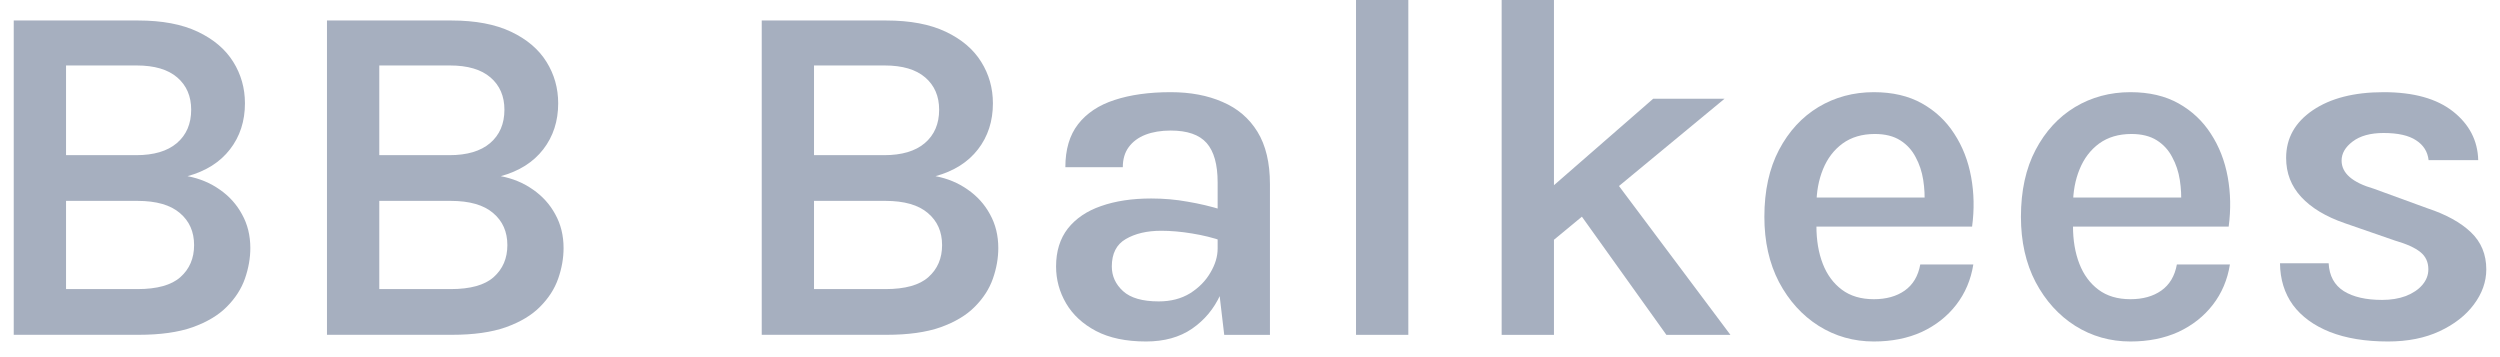
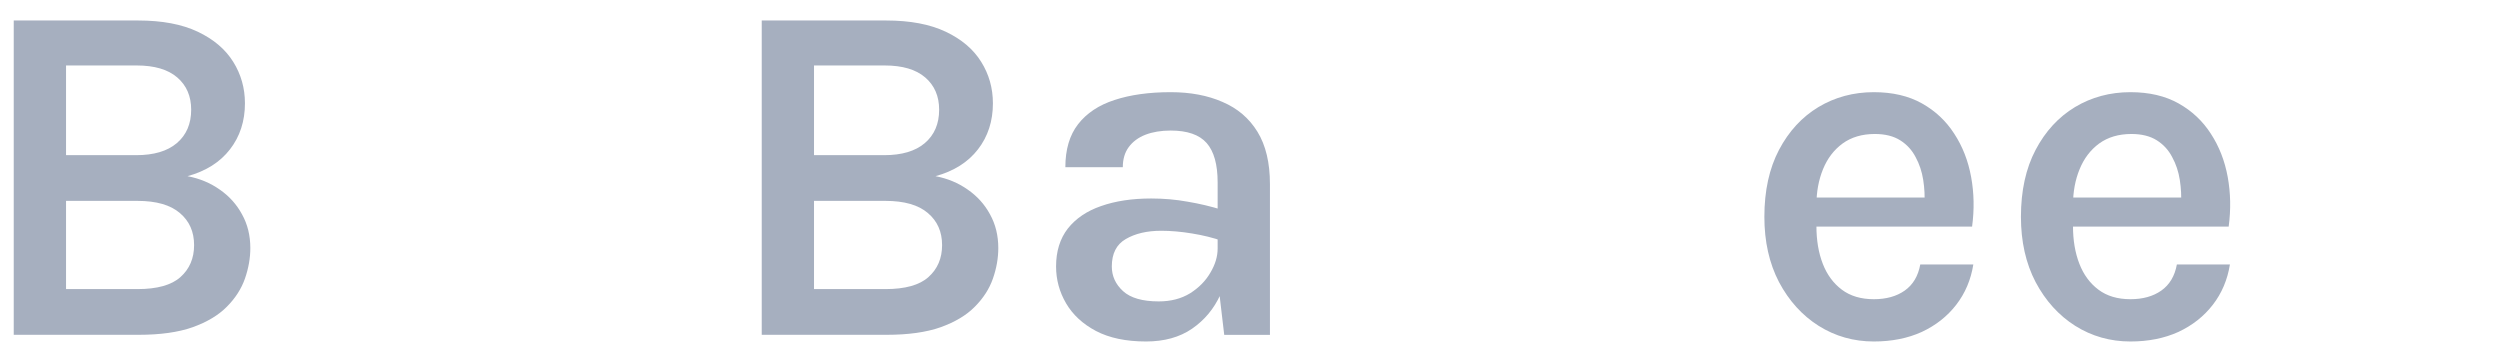
<svg xmlns="http://www.w3.org/2000/svg" width="91" height="13" viewBox="0 0 91 13" fill="none">
-   <path d="M86.924 12.43C86.1 12.43 85.394 12.314 84.807 12.083C84.226 11.851 83.778 11.525 83.464 11.104C83.155 10.677 82.998 10.17 82.992 9.583H84.763C84.786 10.04 84.97 10.378 85.314 10.597C85.658 10.811 86.124 10.917 86.711 10.917C87.031 10.917 87.319 10.87 87.574 10.775C87.829 10.674 88.028 10.541 88.17 10.375C88.318 10.203 88.392 10.013 88.392 9.805C88.392 9.538 88.294 9.328 88.099 9.174C87.909 9.019 87.6 8.88 87.174 8.756L85.35 8.124C84.662 7.887 84.134 7.569 83.766 7.172C83.398 6.775 83.215 6.3 83.215 5.749C83.215 5.031 83.538 4.453 84.184 4.014C84.831 3.575 85.691 3.355 86.764 3.355C87.856 3.355 88.698 3.59 89.291 4.058C89.884 4.527 90.189 5.117 90.207 5.829H88.401C88.366 5.52 88.214 5.28 87.947 5.108C87.681 4.93 87.286 4.841 86.764 4.841C86.284 4.841 85.907 4.945 85.634 5.153C85.368 5.354 85.234 5.585 85.234 5.846C85.234 6.303 85.626 6.644 86.408 6.87L88.357 7.581C89.039 7.807 89.567 8.097 89.94 8.453C90.314 8.809 90.501 9.26 90.501 9.805C90.501 10.256 90.349 10.683 90.047 11.086C89.75 11.484 89.335 11.807 88.802 12.056C88.268 12.305 87.642 12.43 86.924 12.43Z" fill="#A6AFBF" />
  <path d="M77.548 12.43C76.813 12.43 76.142 12.24 75.537 11.86C74.939 11.481 74.458 10.95 74.096 10.268C73.74 9.586 73.562 8.794 73.562 7.893C73.562 6.944 73.74 6.131 74.096 5.455C74.452 4.779 74.93 4.26 75.529 3.898C76.133 3.536 76.807 3.355 77.548 3.355C78.23 3.355 78.814 3.492 79.301 3.765C79.787 4.038 80.178 4.405 80.475 4.868C80.777 5.33 80.982 5.855 81.089 6.442C81.195 7.024 81.207 7.626 81.124 8.248H75.084V7.19H79.799L79.39 7.457C79.407 7.154 79.392 6.852 79.345 6.549C79.298 6.247 79.206 5.971 79.069 5.722C78.939 5.467 78.752 5.262 78.509 5.108C78.266 4.954 77.957 4.877 77.584 4.877C77.121 4.877 76.73 4.992 76.409 5.224C76.095 5.455 75.858 5.766 75.698 6.158C75.537 6.549 75.457 6.985 75.457 7.466V8.231C75.457 8.747 75.534 9.203 75.689 9.601C75.843 9.998 76.074 10.312 76.383 10.544C76.691 10.775 77.079 10.891 77.548 10.891C77.999 10.891 78.372 10.787 78.669 10.579C78.972 10.366 79.161 10.049 79.238 9.627H81.169C81.08 10.185 80.872 10.674 80.546 11.095C80.22 11.516 79.802 11.845 79.292 12.083C78.782 12.314 78.2 12.43 77.548 12.43Z" fill="#A6AFBF" />
  <path d="M68.208 12.43C67.473 12.43 66.803 12.24 66.198 11.86C65.599 11.481 65.118 10.95 64.756 10.268C64.401 9.586 64.223 8.794 64.223 7.893C64.223 6.944 64.401 6.131 64.756 5.455C65.112 4.779 65.59 4.26 66.189 3.898C66.794 3.536 67.467 3.355 68.208 3.355C68.89 3.355 69.474 3.492 69.961 3.765C70.447 4.038 70.838 4.405 71.135 4.868C71.438 5.33 71.642 5.855 71.749 6.442C71.856 7.024 71.868 7.626 71.784 8.248H65.744V7.19H70.459L70.05 7.457C70.067 7.154 70.053 6.852 70.005 6.549C69.958 6.247 69.866 5.971 69.73 5.722C69.599 5.467 69.412 5.262 69.169 5.108C68.926 4.954 68.617 4.877 68.244 4.877C67.781 4.877 67.39 4.992 67.07 5.224C66.755 5.455 66.518 5.766 66.358 6.158C66.198 6.549 66.118 6.985 66.118 7.466V8.231C66.118 8.747 66.195 9.203 66.349 9.601C66.503 9.998 66.734 10.312 67.043 10.544C67.351 10.775 67.74 10.891 68.208 10.891C68.659 10.891 69.033 10.787 69.329 10.579C69.632 10.366 69.821 10.049 69.898 9.627H71.829C71.74 10.185 71.532 10.674 71.206 11.095C70.88 11.516 70.462 11.845 69.952 12.083C69.442 12.314 68.861 12.43 68.208 12.43Z" fill="#A6AFBF" />
-   <path d="M54.66 12.188V0H56.564V12.188H54.66ZM56.306 6.966L60.176 3.594H62.774L56.306 8.941V6.966ZM60.656 12.188L56.751 6.726L58.583 6.307L62.987 12.188H60.656Z" fill="#A6AFBF" />
-   <path d="M49.359 12.188V0H51.263V12.188H49.359Z" fill="#A6AFBF" />
  <path d="M44.562 12.19L44.322 10.152V6.638C44.322 5.986 44.188 5.508 43.922 5.206C43.655 4.903 43.219 4.752 42.614 4.752C42.264 4.752 41.958 4.803 41.697 4.903C41.437 5.004 41.232 5.155 41.084 5.357C40.941 5.553 40.87 5.796 40.87 6.087H38.779C38.779 5.44 38.934 4.918 39.242 4.521C39.556 4.118 39.998 3.824 40.568 3.64C41.143 3.45 41.825 3.355 42.614 3.355C43.331 3.355 43.96 3.474 44.5 3.711C45.045 3.943 45.469 4.304 45.772 4.797C46.074 5.289 46.226 5.924 46.226 6.7V12.19H44.562ZM41.715 12.43C40.986 12.43 40.378 12.302 39.892 12.047C39.411 11.792 39.049 11.457 38.806 11.042C38.563 10.627 38.441 10.179 38.441 9.699C38.441 9.147 38.584 8.687 38.868 8.32C39.159 7.952 39.562 7.679 40.078 7.501C40.6 7.317 41.208 7.225 41.902 7.225C42.365 7.225 42.806 7.264 43.228 7.341C43.655 7.412 44.079 7.513 44.5 7.643V8.773C44.162 8.655 43.791 8.563 43.388 8.498C42.99 8.432 42.617 8.4 42.267 8.4C41.751 8.4 41.321 8.501 40.977 8.702C40.639 8.898 40.47 9.23 40.47 9.699C40.47 10.049 40.606 10.348 40.879 10.597C41.152 10.846 41.585 10.971 42.178 10.971C42.617 10.971 42.996 10.873 43.317 10.677C43.637 10.476 43.883 10.226 44.055 9.93C44.233 9.633 44.322 9.34 44.322 9.049H44.776C44.776 9.654 44.657 10.214 44.42 10.73C44.188 11.241 43.844 11.653 43.388 11.967C42.937 12.275 42.38 12.43 41.715 12.43Z" fill="#A6AFBF" />
  <path d="M27.727 12.187V0.746H32.264C33.13 0.746 33.85 0.883 34.425 1.155C35.001 1.428 35.431 1.793 35.715 2.25C36 2.706 36.142 3.21 36.142 3.762C36.142 4.408 35.962 4.966 35.6 5.434C35.238 5.903 34.722 6.229 34.052 6.413C34.491 6.496 34.882 6.659 35.226 6.902C35.57 7.14 35.84 7.439 36.036 7.801C36.237 8.163 36.338 8.572 36.338 9.029C36.338 9.396 36.273 9.767 36.142 10.141C36.012 10.514 35.792 10.855 35.484 11.164C35.182 11.472 34.767 11.721 34.239 11.911C33.717 12.095 33.061 12.187 32.273 12.187H27.727ZM29.63 10.523H32.228C32.946 10.523 33.468 10.378 33.794 10.087C34.126 9.791 34.292 9.402 34.292 8.922C34.292 8.435 34.12 8.047 33.776 7.756C33.432 7.46 32.916 7.312 32.228 7.312H29.63V10.523ZM29.63 2.383V5.648H32.184C32.824 5.648 33.316 5.503 33.66 5.212C34.01 4.915 34.185 4.509 34.185 3.993C34.185 3.501 34.016 3.11 33.678 2.819C33.34 2.528 32.848 2.383 32.201 2.383H29.63Z" fill="#A6AFBF" />
-   <path d="M11.902 12.187V0.746H16.439C17.305 0.746 18.026 0.883 18.601 1.155C19.177 1.428 19.607 1.793 19.891 2.25C20.176 2.706 20.318 3.21 20.318 3.762C20.318 4.408 20.137 4.966 19.776 5.434C19.414 5.903 18.898 6.229 18.228 6.413C18.666 6.496 19.058 6.659 19.402 6.902C19.746 7.14 20.016 7.439 20.212 7.801C20.413 8.163 20.514 8.572 20.514 9.029C20.514 9.396 20.449 9.767 20.318 10.141C20.188 10.514 19.968 10.855 19.66 11.164C19.358 11.472 18.942 11.721 18.414 11.911C17.892 12.095 17.237 12.187 16.448 12.187H11.902ZM13.806 10.523H16.404C17.122 10.523 17.643 10.378 17.97 10.087C18.302 9.791 18.468 9.402 18.468 8.922C18.468 8.435 18.296 8.047 17.952 7.756C17.608 7.46 17.092 7.312 16.404 7.312H13.806V10.523ZM13.806 2.383V5.648H16.359C17 5.648 17.492 5.503 17.836 5.212C18.186 4.915 18.361 4.509 18.361 3.993C18.361 3.501 18.192 3.11 17.854 2.819C17.516 2.528 17.024 2.383 16.377 2.383H13.806Z" fill="#A6AFBF" />
  <path d="M0.5 12.187V0.746H5.037C5.903 0.746 6.624 0.883 7.199 1.155C7.774 1.428 8.204 1.793 8.489 2.25C8.774 2.706 8.916 3.21 8.916 3.762C8.916 4.408 8.735 4.966 8.373 5.434C8.011 5.903 7.495 6.229 6.825 6.413C7.264 6.496 7.656 6.659 8 6.902C8.344 7.14 8.613 7.439 8.809 7.801C9.011 8.163 9.112 8.572 9.112 9.029C9.112 9.396 9.046 9.767 8.916 10.141C8.785 10.514 8.566 10.855 8.258 11.164C7.955 11.472 7.54 11.721 7.012 11.911C6.49 12.095 5.835 12.187 5.046 12.187H0.5ZM2.404 10.523H5.002C5.719 10.523 6.241 10.378 6.567 10.087C6.899 9.791 7.065 9.402 7.065 8.922C7.065 8.435 6.893 8.047 6.549 7.756C6.205 7.46 5.69 7.312 5.002 7.312H2.404V10.523ZM2.404 2.383V5.648H4.957C5.598 5.648 6.09 5.503 6.434 5.212C6.784 4.915 6.959 4.509 6.959 3.993C6.959 3.501 6.79 3.11 6.452 2.819C6.114 2.528 5.621 2.383 4.975 2.383H2.404Z" fill="#A6AFBF" />
</svg>